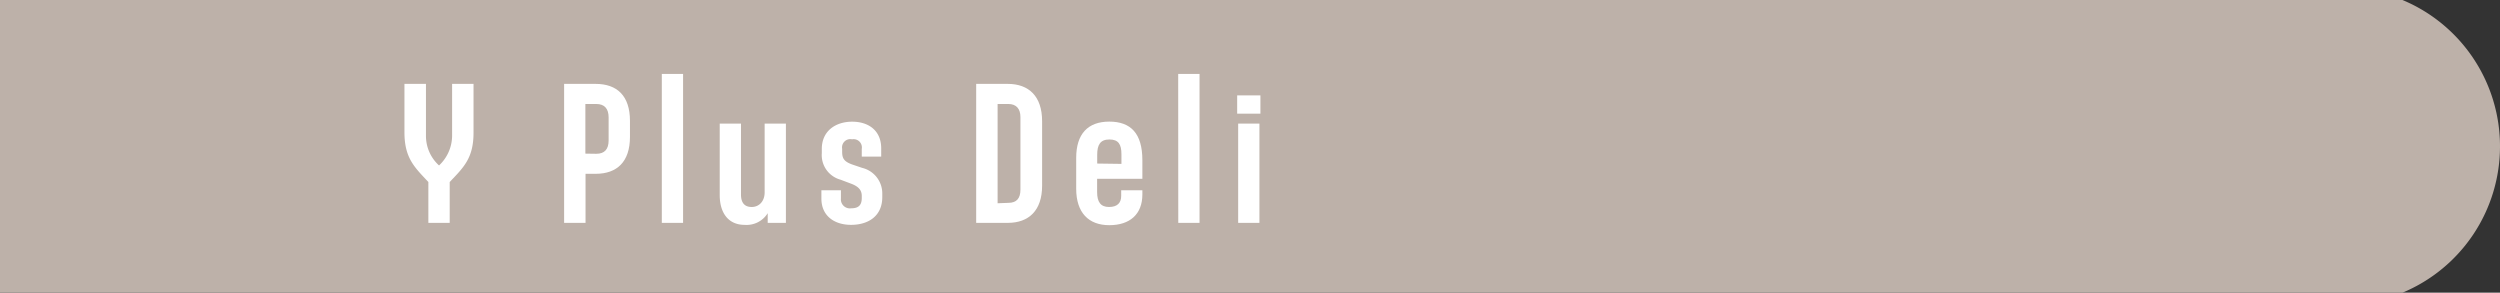
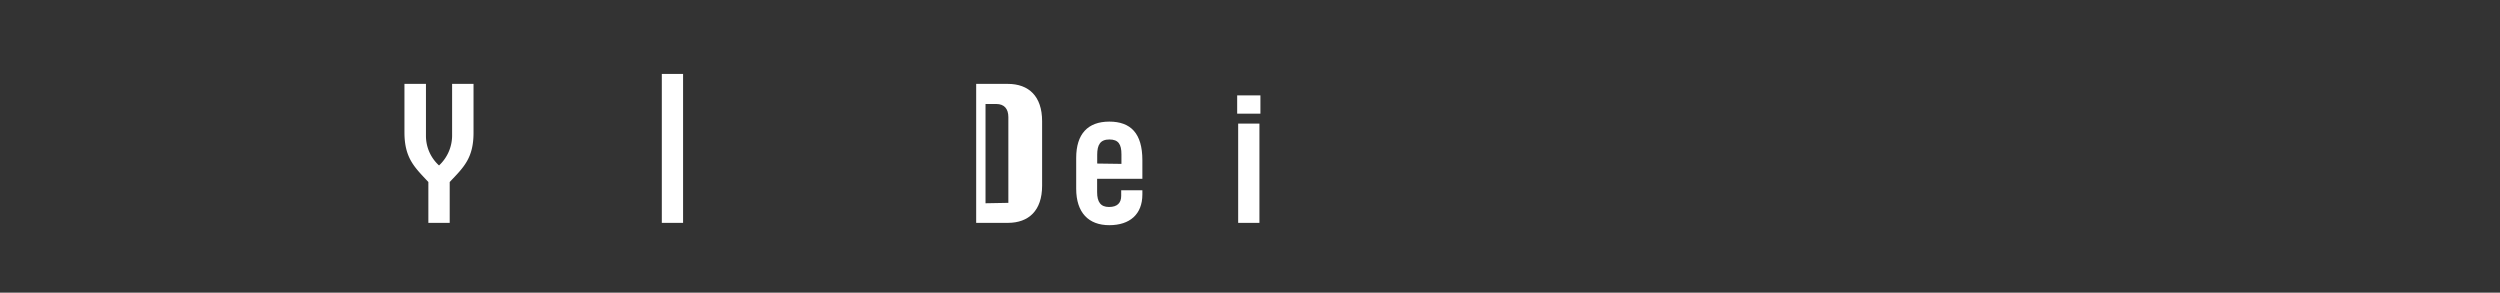
<svg xmlns="http://www.w3.org/2000/svg" viewBox="0 0 302.2 35.38">
  <rect x="0" y="0" width="302.2" height="35.38" fill="#333333" stroke="none" />
  <defs>
    <style>.cls-1{fill:#bdb1a9;}.cls-2{fill:#fff;}</style>
  </defs>
  <g id="レイヤー_2" data-name="レイヤー 2">
    <g id="メニュー">
-       <path class="cls-1" d="M302.2,17.69A19.17,19.17,0,0,0,290.41,0H0V35.38H290.41A19.17,19.17,0,0,0,302.2,17.69Z" />
      <path class="cls-2" d="M51.78,22c-1.66-1.77-2.89-2.88-2.89-6V10.14h2.6v6.29A4.81,4.81,0,0,0,53.07,20h0a4.94,4.94,0,0,0,1.58-3.55V10.14h2.59v5.91c0,3.09-1.22,4.2-2.88,5.95v4.94H51.78Z" />
-       <path class="cls-2" d="M68.19,10.14H72c2.59,0,4.15,1.44,4.15,4.47v1.94c0,3-1.56,4.46-4.15,4.46H70.78v5.93H68.19Zm3.89,8.45c1,0,1.49-.55,1.49-1.61V14.2c0-1.08-.51-1.63-1.49-1.63H70.76v6Z" />
      <path class="cls-2" d="M80,8.94h2.57v18H80Z" />
-       <path class="cls-2" d="M87,23.58V14.94h2.57v8.57c0,1,.43,1.51,1.3,1.51s1.56-.67,1.56-1.77V14.94H95v12h-2.2V25.77A3,3,0,0,1,90,27.18C88.09,27.18,87,25.79,87,23.58Z" />
-       <path class="cls-2" d="M99.29,24v-1h2.36v1a1.09,1.09,0,0,0,1.24,1.18c.92,0,1.28-.41,1.28-1.25v-.24c0-.69-.36-1.15-1.35-1.51l-1.22-.46a3.08,3.08,0,0,1-2.26-3.21V18c0-2.18,1.68-3.29,3.67-3.29s3.51,1.08,3.51,3.22v1h-2.35V18A1,1,0,0,0,103,16.84a1,1,0,0,0-1.2,1.15v.36c0,.79.22,1.18,1.23,1.54l1.18.4a3.18,3.18,0,0,1,2.44,3.15v.38c0,2.35-1.75,3.36-3.77,3.36S99.29,26.1,99.29,24Z" />
-       <path class="cls-2" d="M118,10.14h3.82c2.54,0,4.15,1.49,4.15,4.51v7.8c0,3-1.61,4.49-4.15,4.49H118Zm3.89,14.38c1,0,1.46-.55,1.46-1.59V14.15c0-1-.5-1.58-1.46-1.58h-1.3v12Z" />
+       <path class="cls-2" d="M118,10.14h3.82c2.54,0,4.15,1.49,4.15,4.51v7.8c0,3-1.61,4.49-4.15,4.49H118Zm3.89,14.38V14.15c0-1-.5-1.58-1.46-1.58h-1.3v12Z" />
      <path class="cls-2" d="M130.09,22.81V19.09c0-2.9,1.41-4.39,4-4.39s4,1.42,4,4.66v2.25h-5.47v1.61c0,1.2.43,1.8,1.44,1.8s1.47-.5,1.47-1.34V23h2.56v.5c0,2.4-1.51,3.72-4,3.72S130.09,25.72,130.09,22.81Zm5.47-3V18.66c0-1.22-.36-1.8-1.46-1.8s-1.47.65-1.47,1.85v1.06Z" />
-       <path class="cls-2" d="M142.42,8.94H145v18h-2.57Z" />
      <path class="cls-2" d="M149.55,11.53h2.81v2.21h-2.81Zm.12,3.41h2.57v12h-2.57Z" />
    </g>
  </g>
</svg>